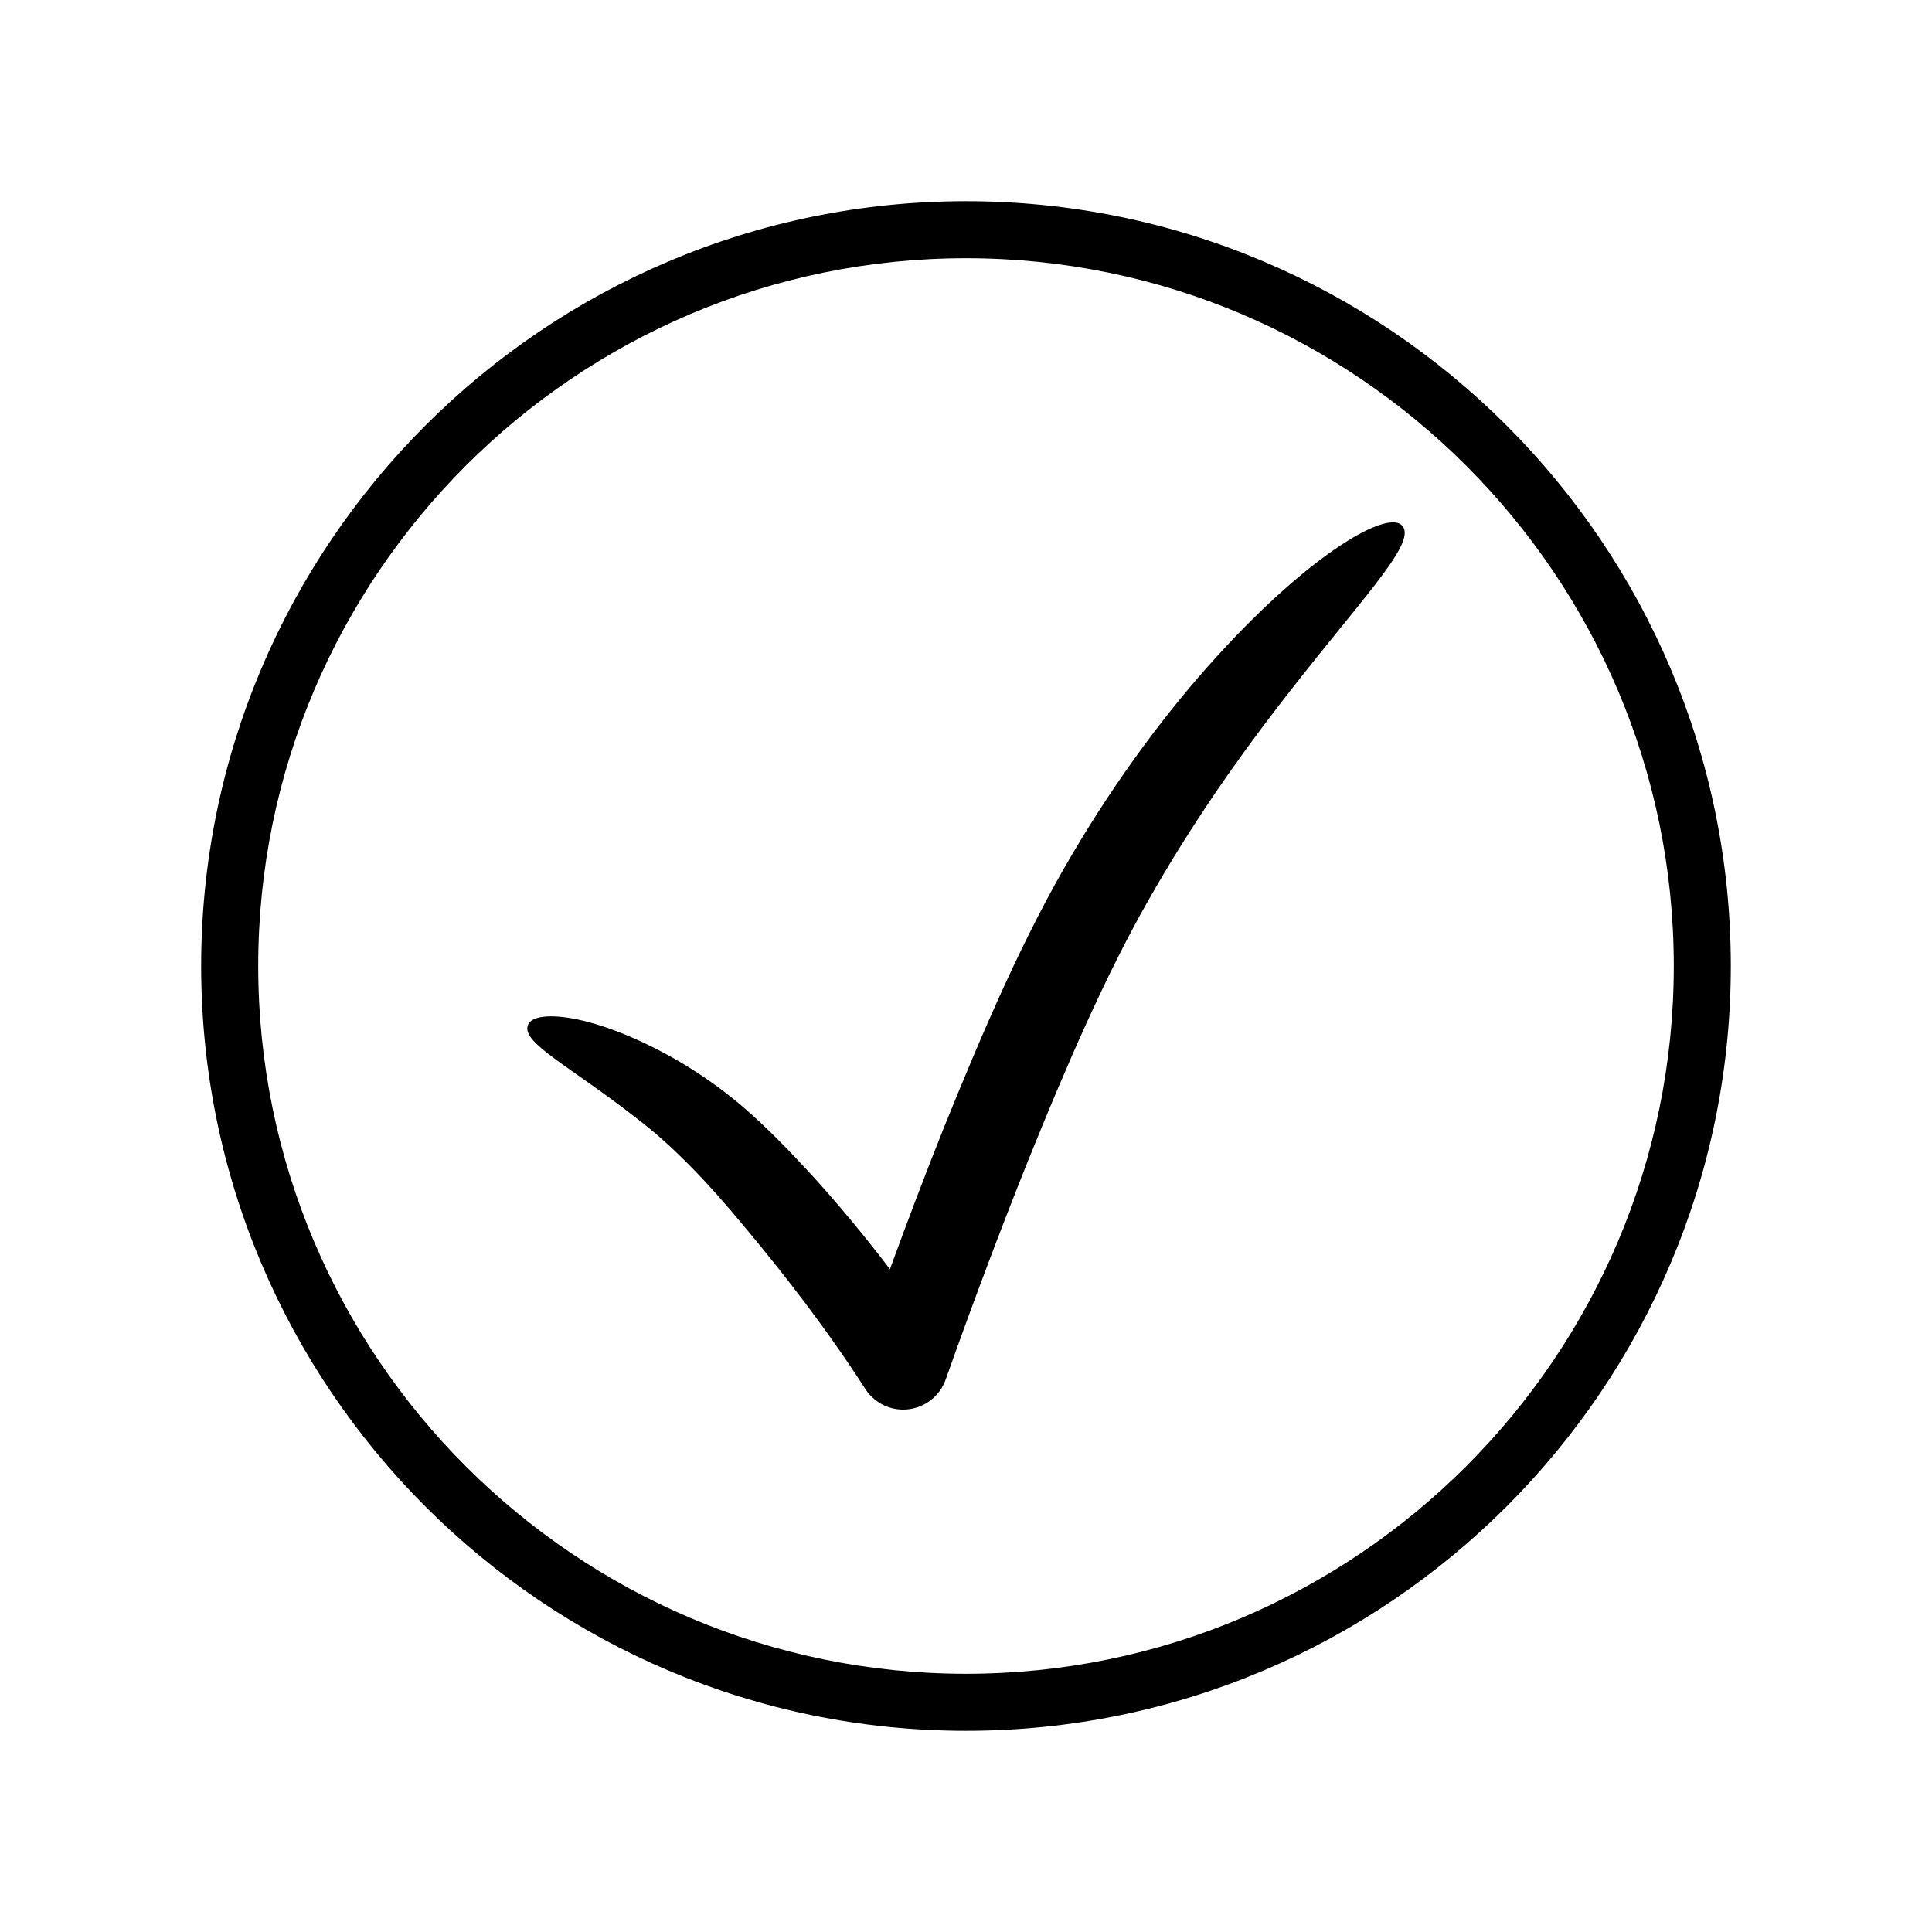
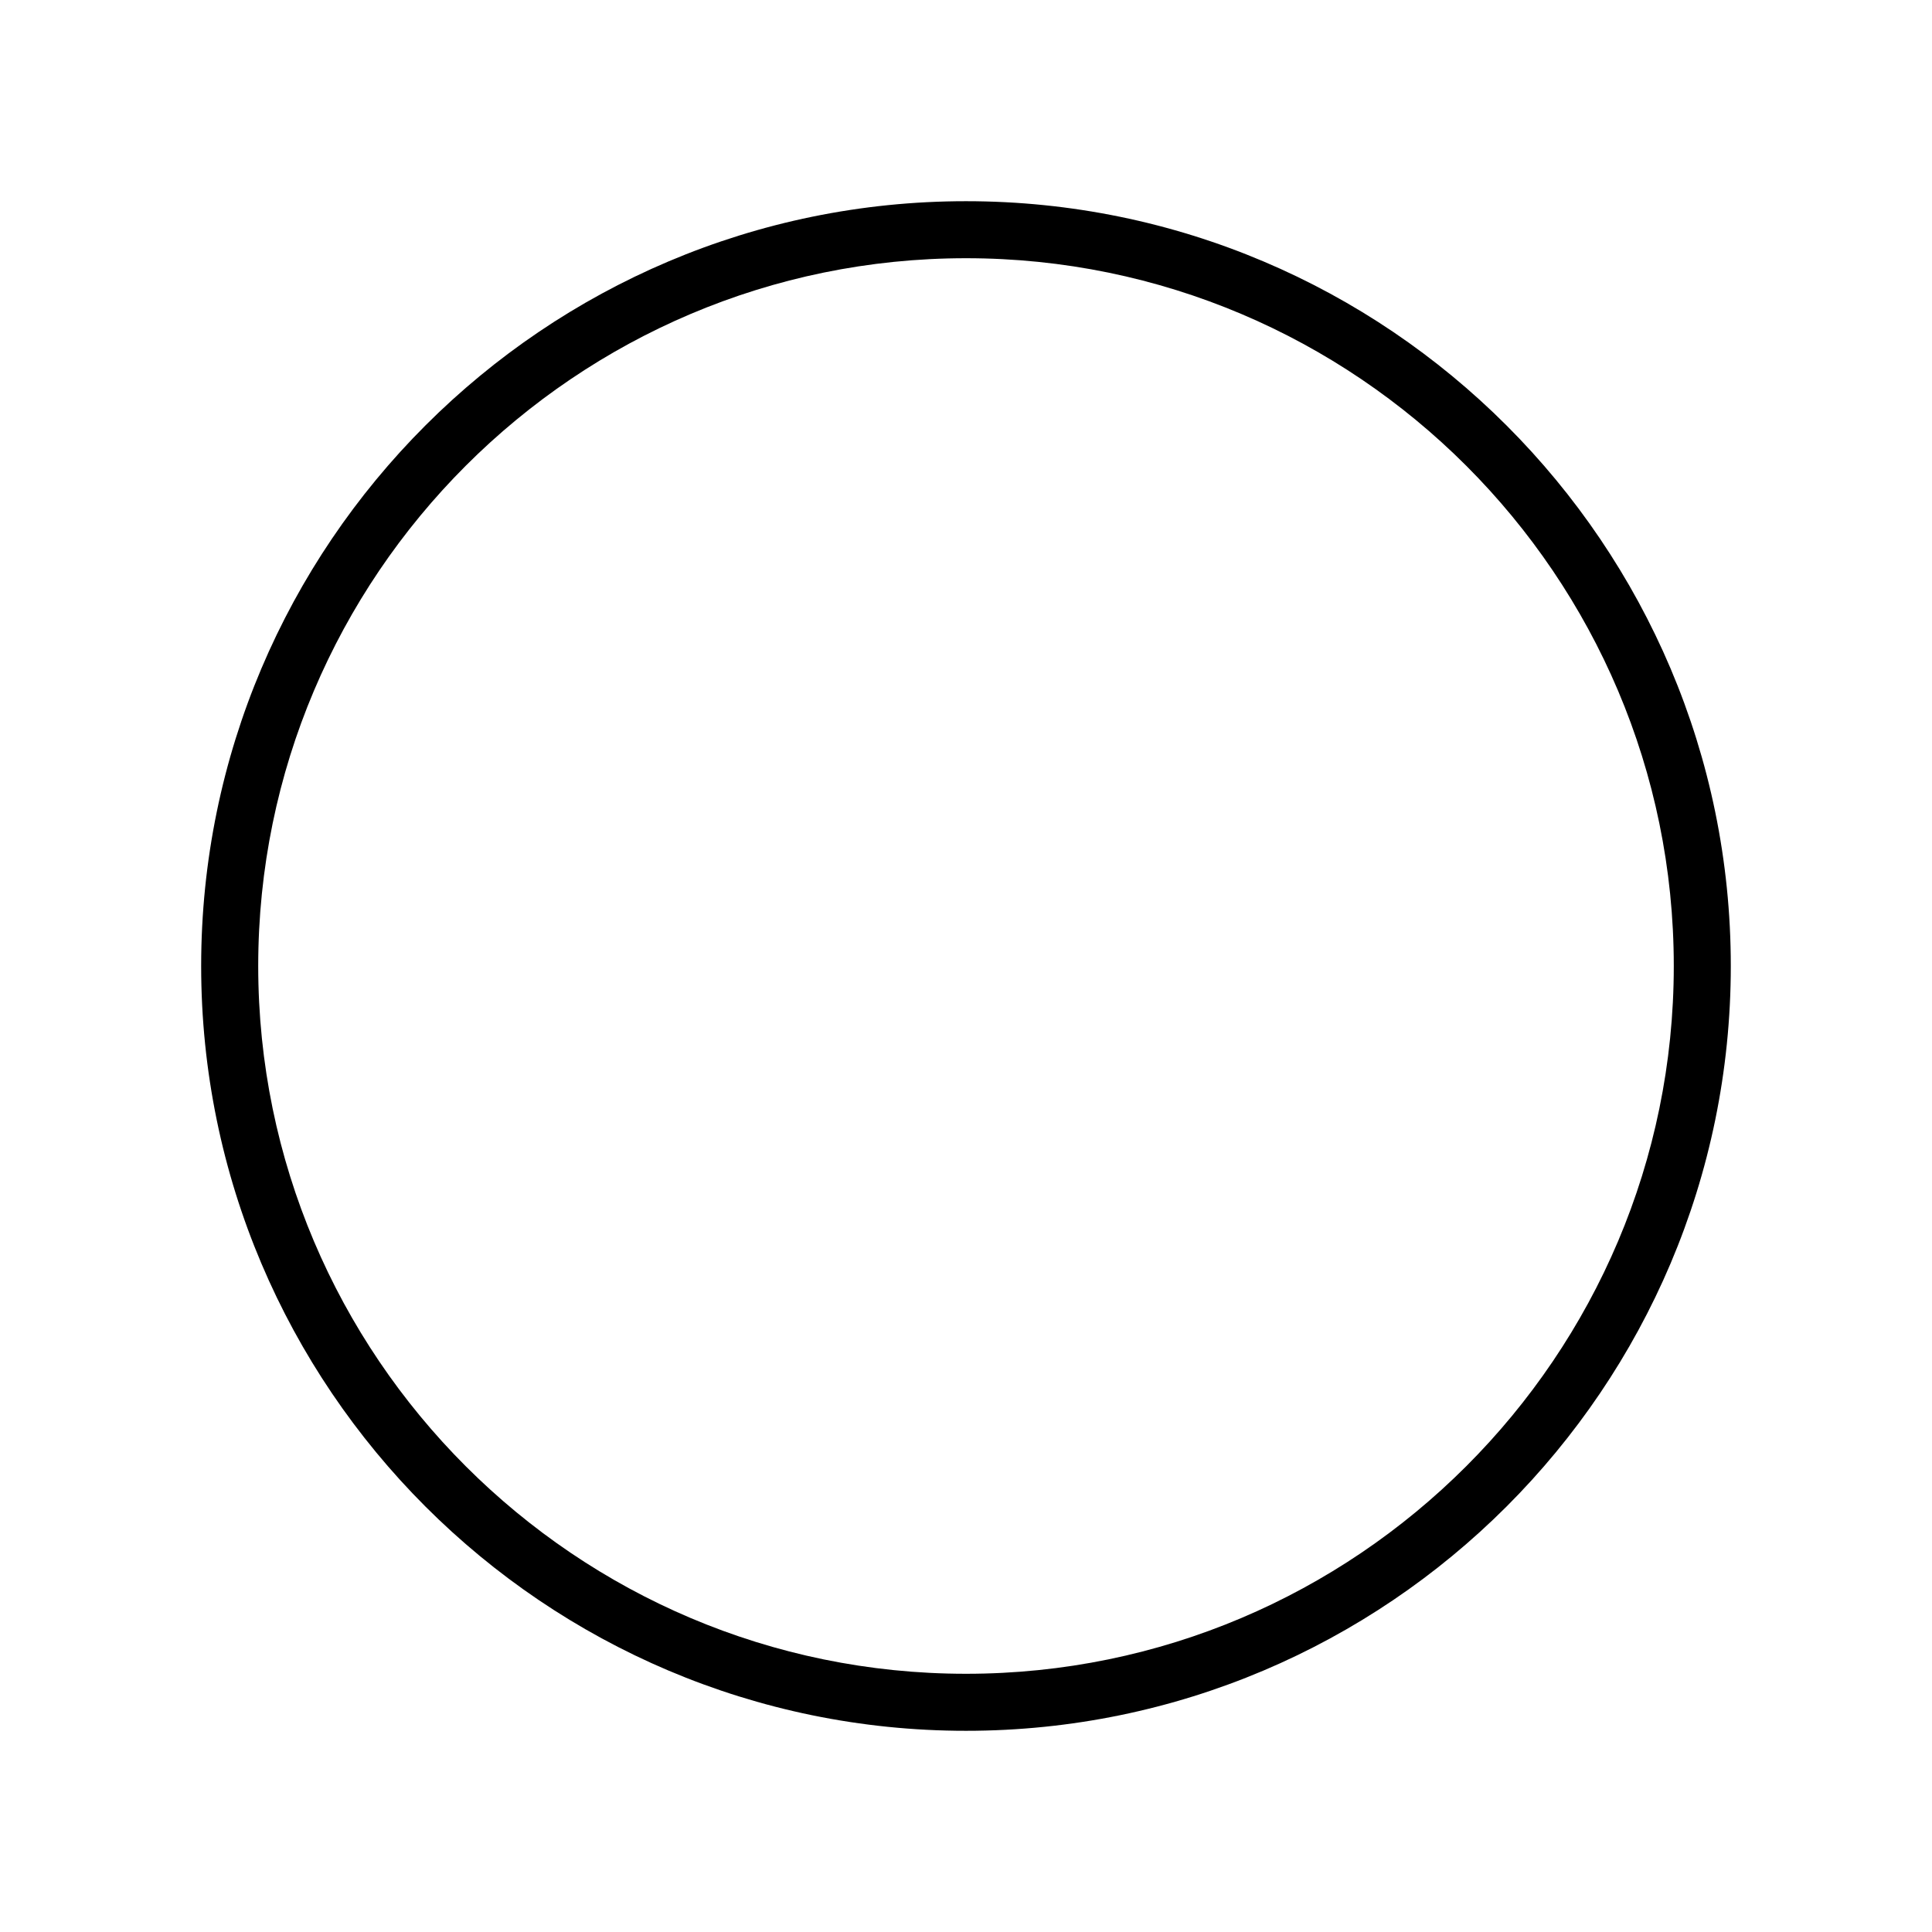
<svg xmlns="http://www.w3.org/2000/svg" fill="#000000" width="800px" height="800px" version="1.1" viewBox="144 144 512 512">
  <g>
    <path d="m400 197.32c-111.77 0-202.69 90.922-202.69 202.68 0 111.76 90.922 202.68 202.69 202.68 111.76 0 202.68-90.922 202.68-202.68 0-111.76-90.922-202.68-202.68-202.68zm0 390.25c-103.43 0-187.57-84.141-187.57-187.57s84.141-187.57 187.57-187.57c103.43 0 187.57 84.145 187.57 187.57s-84.145 187.57-187.57 187.57z" />
-     <path d="m466.43 318.02c-12.516 13.738-25.992 31.465-38.492 52.719-12.684 21.504-23.246 46.016-33.68 71.805-5.191 12.953-9.914 25.484-14.418 37.805-7.137-9.383-14.281-17.898-21.34-25.629-5.777-6.227-11.312-11.949-17.383-17.188-5.93-5.129-11.914-9.164-17.496-12.457-22.586-12.965-38.625-13.742-39.773-9.254-1.422 4.707 11.258 10.734 29.215 24.809 9.18 7.051 18.102 16.207 28.586 28.902 10.234 12.246 21.543 26.82 31.629 42.5l0.035 0.055c1.383 2.148 3.461 3.871 6.055 4.789 6.215 2.203 13.043-1.055 15.242-7.269 6.477-18.289 13.824-38.016 21.887-58.133 10.203-25.27 20.547-49.094 31.852-68.91 11.406-20.109 23.461-37.184 34.164-51.09 21.414-27.914 36.902-43.238 33.211-48.008-3.547-4.777-24.254 6.981-49.293 34.555z" />
  </g>
</svg>